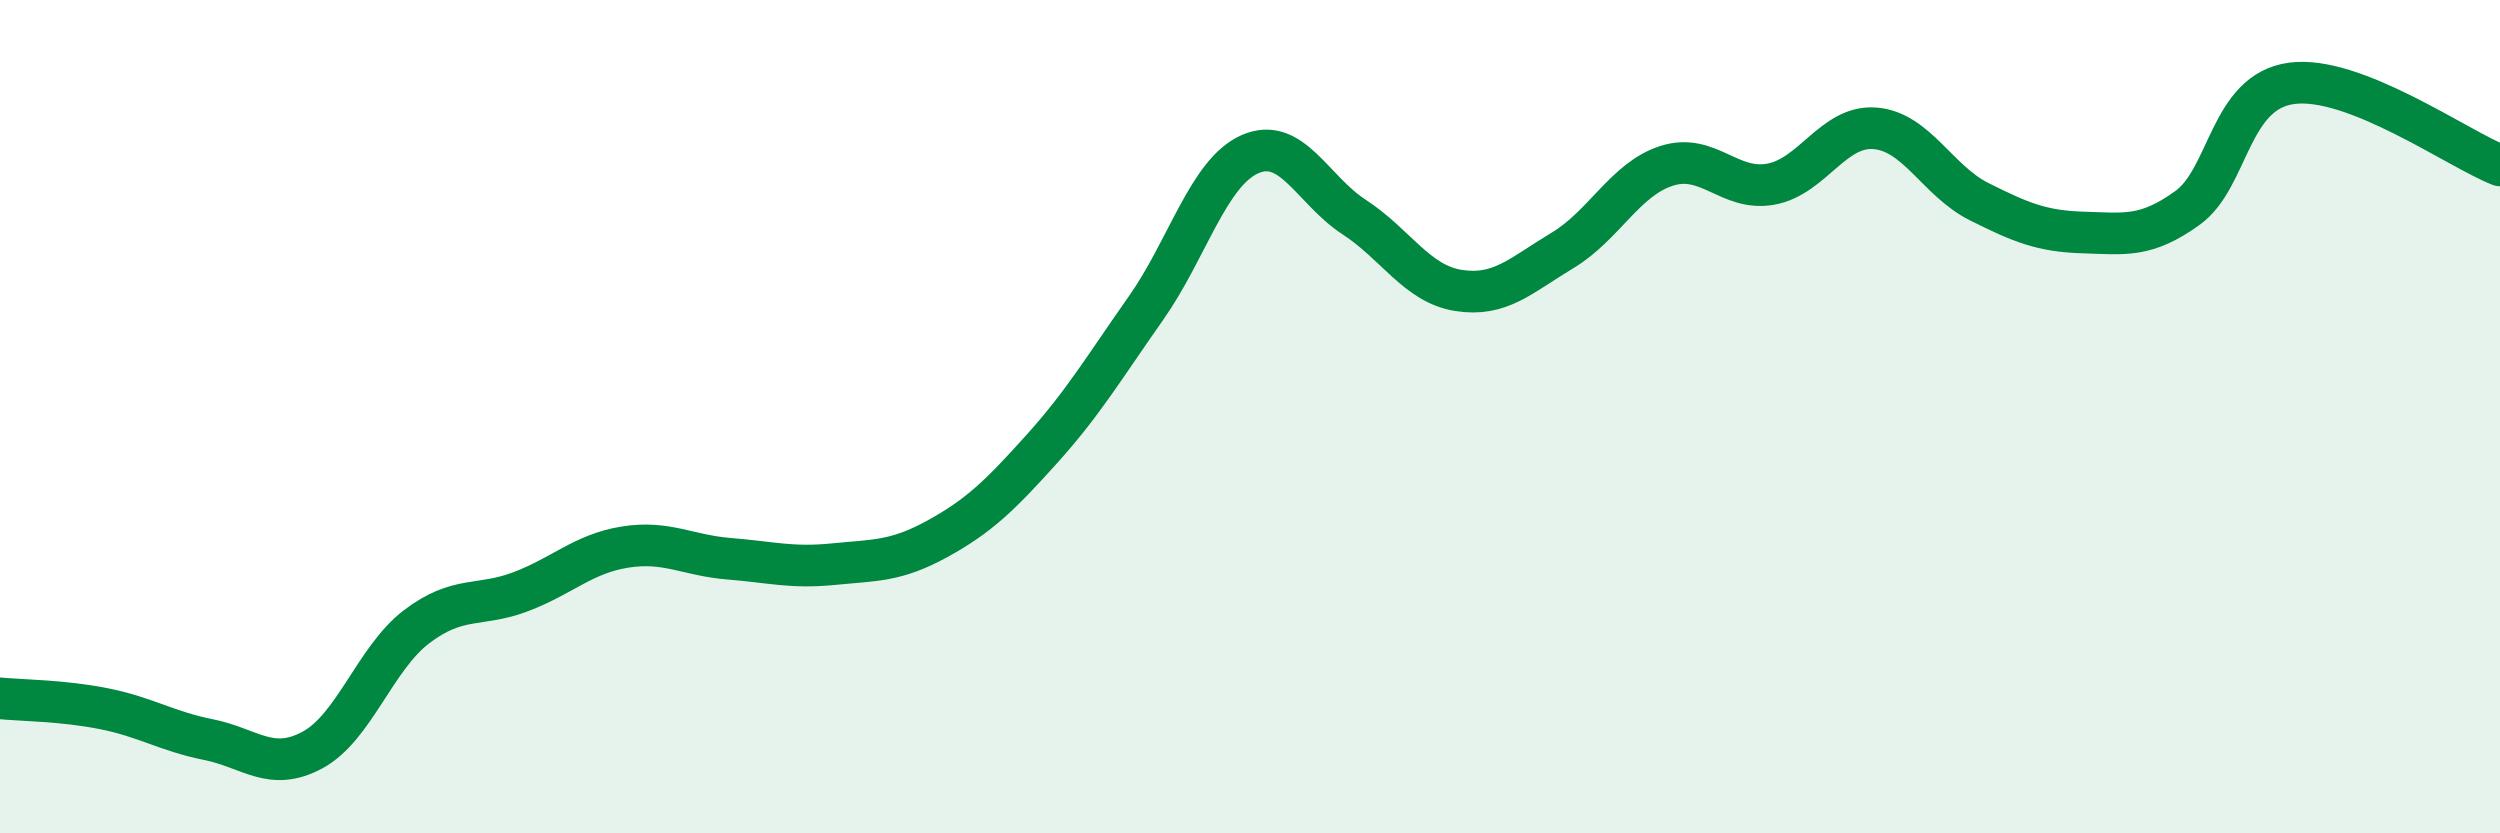
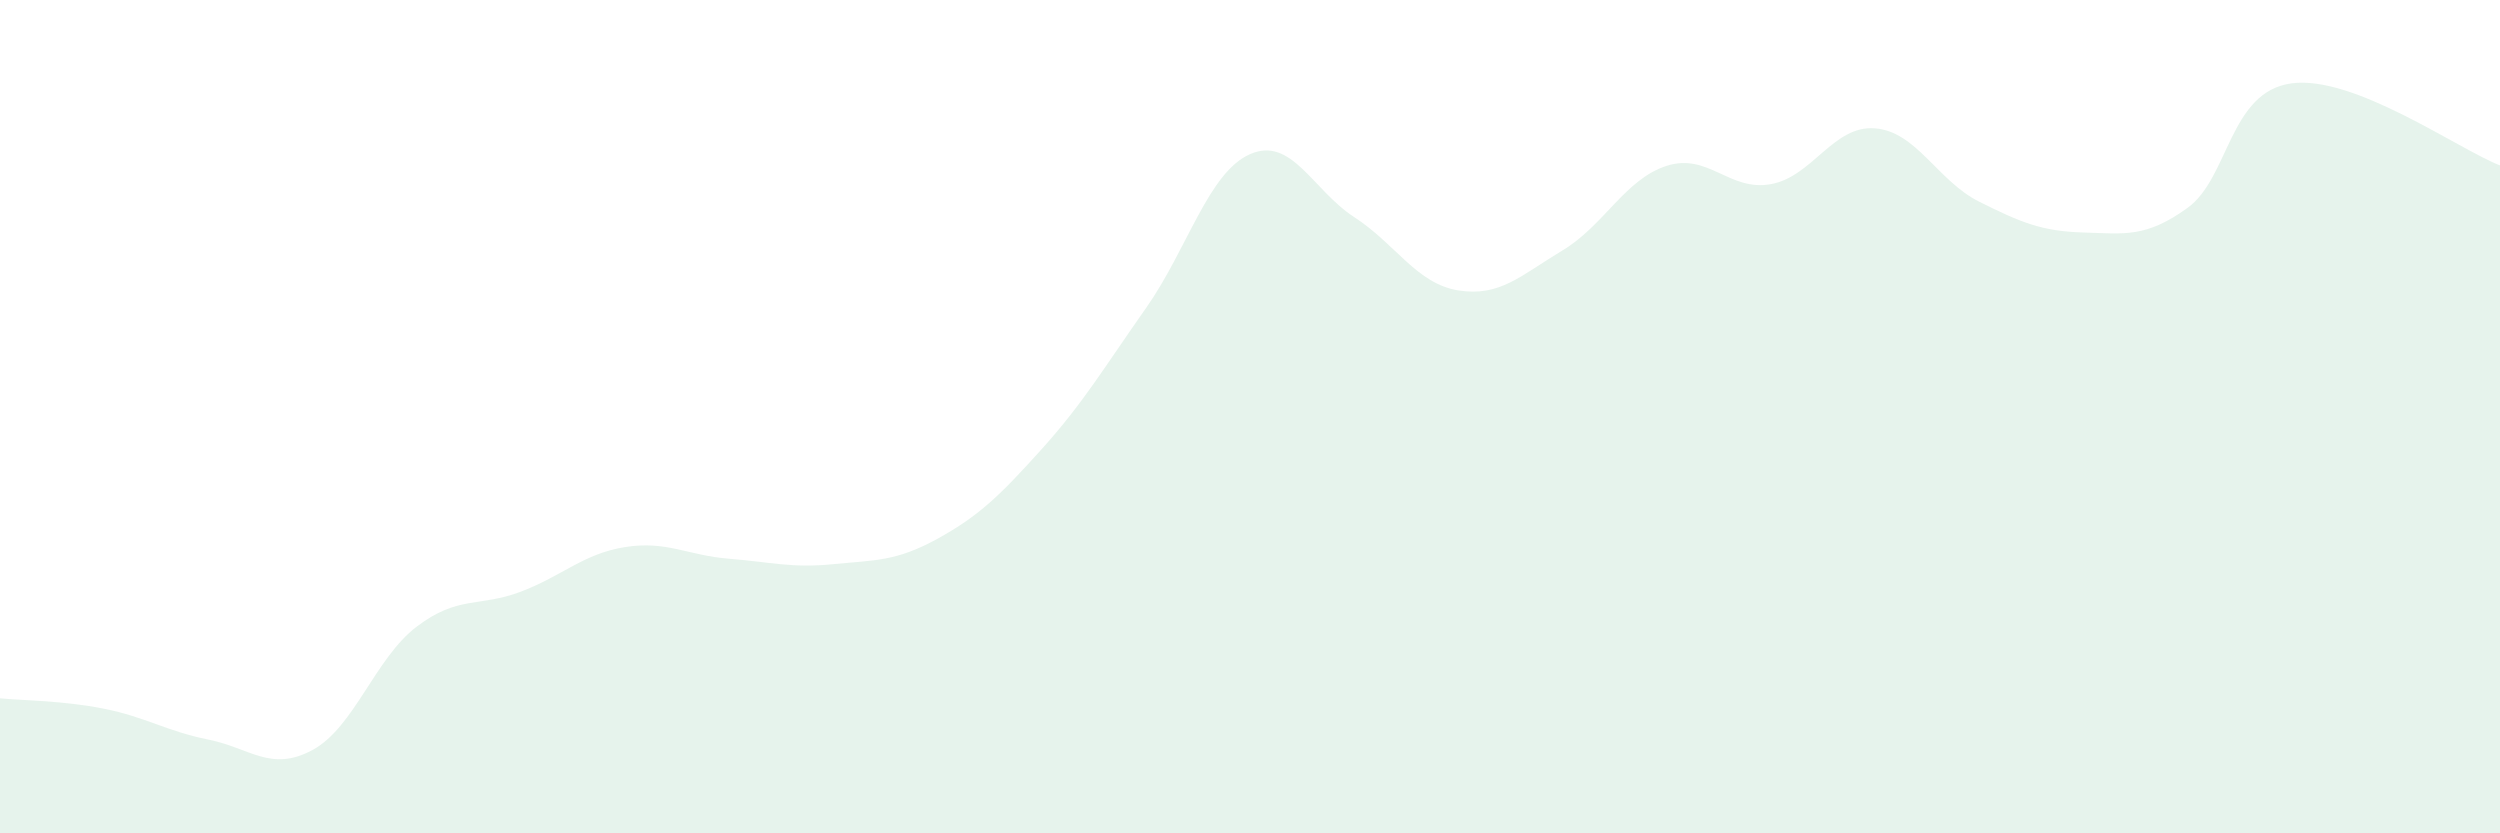
<svg xmlns="http://www.w3.org/2000/svg" width="60" height="20" viewBox="0 0 60 20">
  <path d="M 0,16.76 C 0.5,16.81 1.5,16.81 2.5,17.01 C 3.5,17.21 4,17.55 5,17.75 C 6,17.95 6.5,18.54 7.5,18 C 8.5,17.46 9,15.8 10,15.04 C 11,14.28 11.5,14.58 12.5,14.2 C 13.5,13.82 14,13.29 15,13.13 C 16,12.97 16.5,13.33 17.5,13.41 C 18.5,13.49 19,13.64 20,13.54 C 21,13.44 21.5,13.48 22.5,12.93 C 23.5,12.38 24,11.89 25,10.78 C 26,9.67 26.5,8.82 27.5,7.4 C 28.5,5.98 29,4.14 30,3.7 C 31,3.26 31.5,4.56 32.5,5.21 C 33.5,5.86 34,6.81 35,6.97 C 36,7.13 36.5,6.61 37.5,6.01 C 38.5,5.41 39,4.3 40,3.98 C 41,3.66 41.5,4.6 42.5,4.42 C 43.5,4.24 44,3 45,3.08 C 46,3.16 46.5,4.34 47.5,4.84 C 48.5,5.34 49,5.55 50,5.58 C 51,5.61 51.5,5.71 52.5,4.99 C 53.5,4.27 53.5,2.2 55,2 C 56.5,1.8 59,3.58 60,3.97L60 20L0 20Z" fill="#008740" opacity="0.1" stroke-linecap="round" stroke-linejoin="round" />
-   <path d="M 0,16.76 C 0.5,16.81 1.5,16.81 2.5,17.01 C 3.5,17.21 4,17.55 5,17.75 C 6,17.95 6.5,18.54 7.5,18 C 8.5,17.46 9,15.8 10,15.04 C 11,14.28 11.5,14.58 12.5,14.2 C 13.5,13.82 14,13.29 15,13.13 C 16,12.97 16.5,13.33 17.5,13.41 C 18.5,13.49 19,13.64 20,13.54 C 21,13.44 21.5,13.48 22.5,12.93 C 23.5,12.38 24,11.89 25,10.78 C 26,9.67 26.5,8.82 27.5,7.4 C 28.5,5.98 29,4.14 30,3.7 C 31,3.26 31.5,4.56 32.5,5.21 C 33.5,5.86 34,6.81 35,6.97 C 36,7.13 36.5,6.61 37.5,6.01 C 38.5,5.41 39,4.3 40,3.98 C 41,3.66 41.5,4.6 42.5,4.42 C 43.5,4.24 44,3 45,3.08 C 46,3.16 46.5,4.34 47.5,4.84 C 48.5,5.34 49,5.55 50,5.58 C 51,5.61 51.5,5.71 52.5,4.99 C 53.5,4.27 53.5,2.2 55,2 C 56.5,1.8 59,3.58 60,3.97" stroke="#008740" stroke-width="1" fill="none" stroke-linecap="round" stroke-linejoin="round" />
</svg>